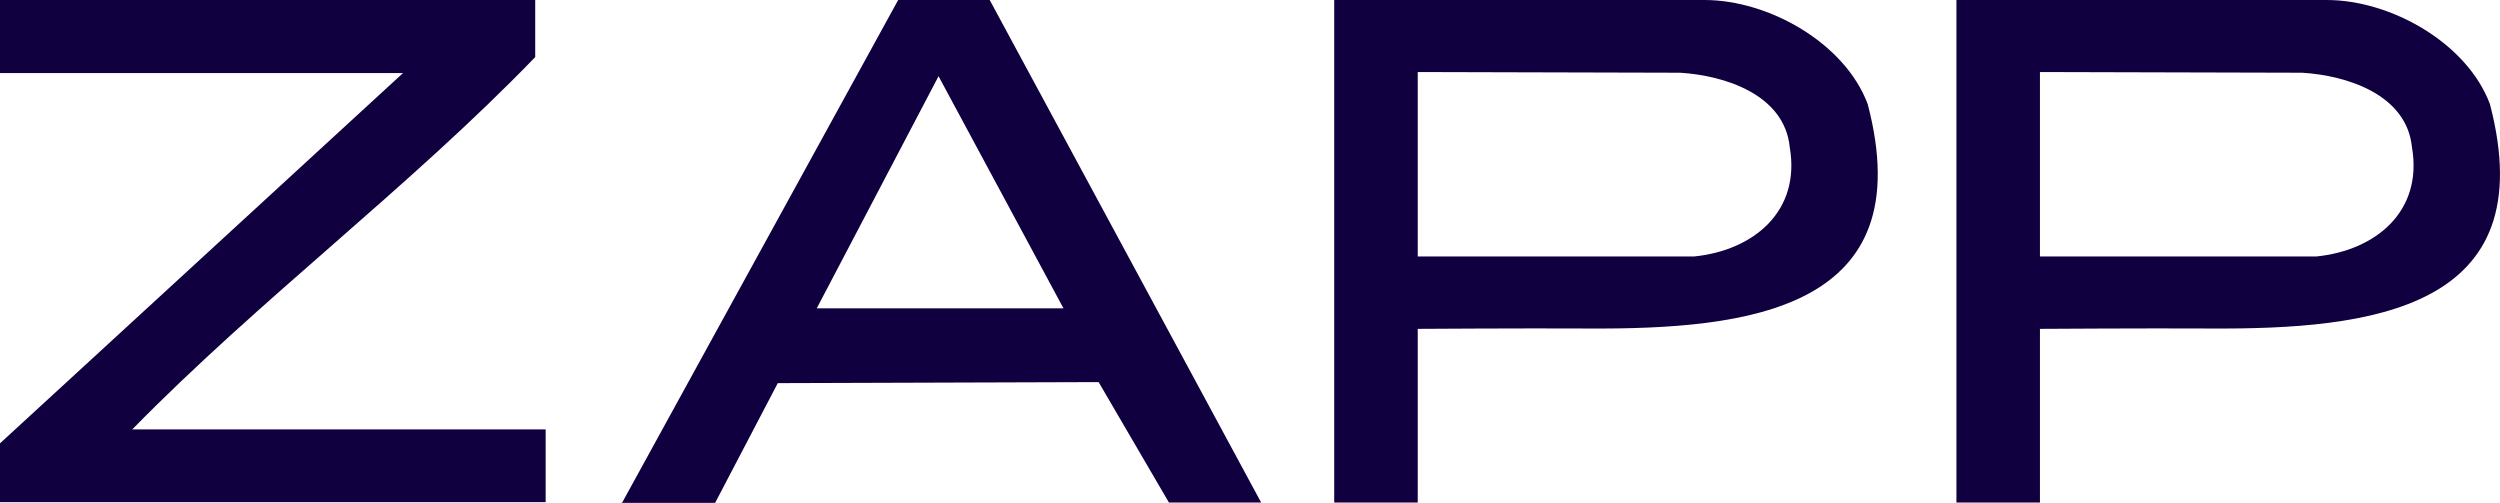
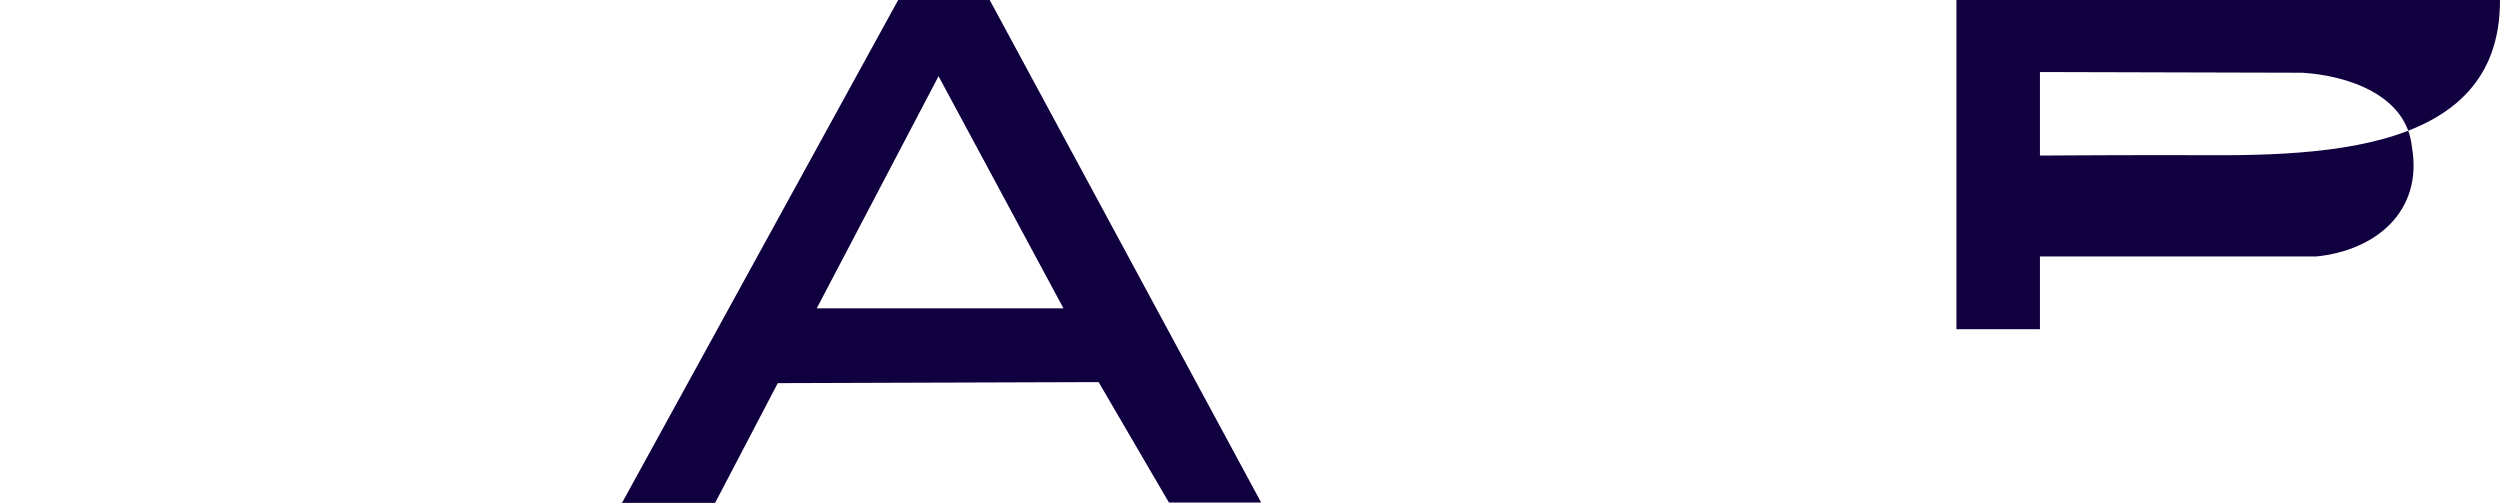
<svg xmlns="http://www.w3.org/2000/svg" viewBox="0 0 718.4 144.4">
  <g fill="#11003f">
-     <path d="m0 0h153.8s0 16.4 0 16.4c-36.2 37.5-79.3 69.7-115.8 107h118.8v20.9h-156.8v-16.9l115.8-106.4h-115.8z" />
-     <path d="m586.2 94.6v49.8h-24v-144.4h106.4c18.4 0 40.3 12.3 46.9 29.9 15.5 59.1-34.1 64.8-80.7 64.5-17.9-.1-48.6.1-48.6.1zm0-73.9v53h79.4c17-1.7 30.7-12.9 27.5-31.4-1.5-15.1-18.6-20.6-31.5-21.4 0 0-75.4-.2-75.4-.2z" />
-     <path d="m407.4 94.6v49.8h-24v-144.4h106.4c18.4 0 40.3 12.3 46.9 29.9 15.5 59.1-34.1 64.8-80.7 64.5-17.9-.1-48.6.1-48.6.1zm0-73.9v53h79.4c17-1.7 30.7-12.9 27.5-31.4-1.5-15.1-18.6-20.6-31.5-21.4 0 0-75.4-.2-75.4-.2z" />
+     <path d="m586.2 94.6h-24v-144.4h106.4c18.4 0 40.3 12.3 46.9 29.9 15.5 59.1-34.1 64.8-80.7 64.5-17.9-.1-48.6.1-48.6.1zm0-73.9v53h79.4c17-1.7 30.7-12.9 27.5-31.4-1.5-15.1-18.6-20.6-31.5-21.4 0 0-75.4-.2-75.4-.2z" />
    <path d="m178.8 144.4 79.3-144.4h26.3l78 144.4h-26.5l-20.2-34.6s-92.2.3-92.2.3l-18 34.4h-27zm126.8-55.8-35.9-66.7-35 66.7z" />
  </g>
</svg>